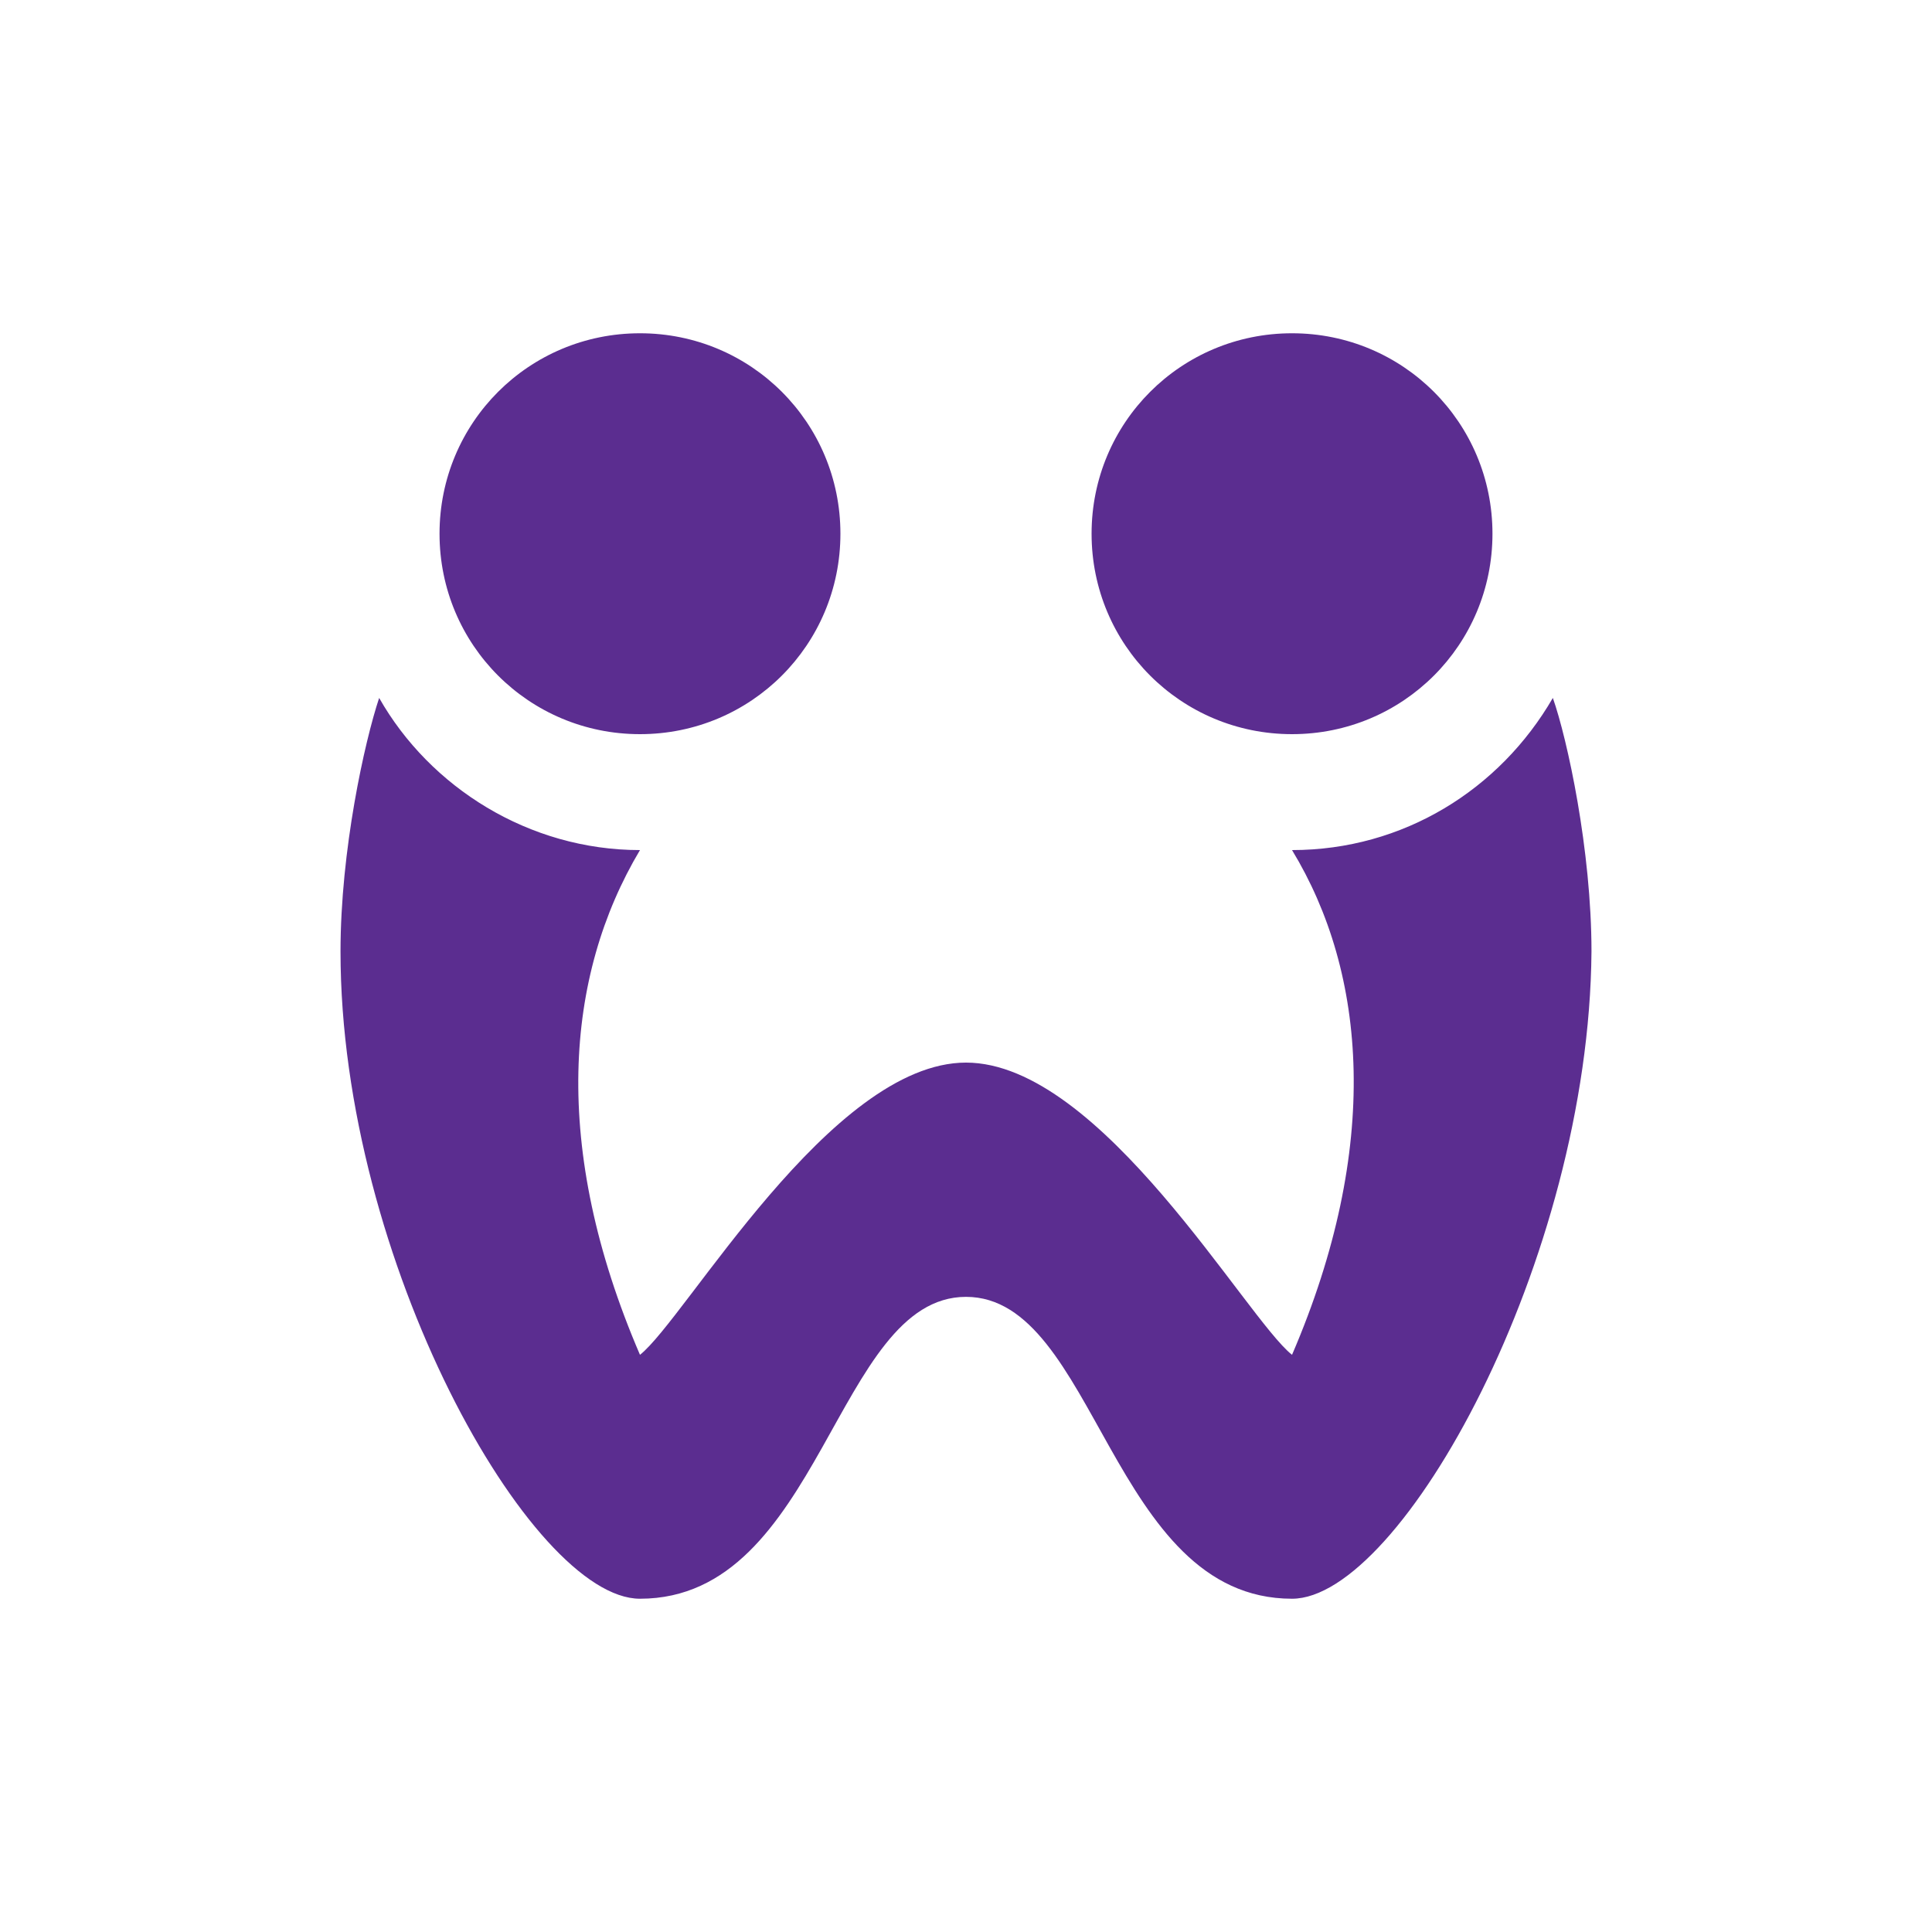
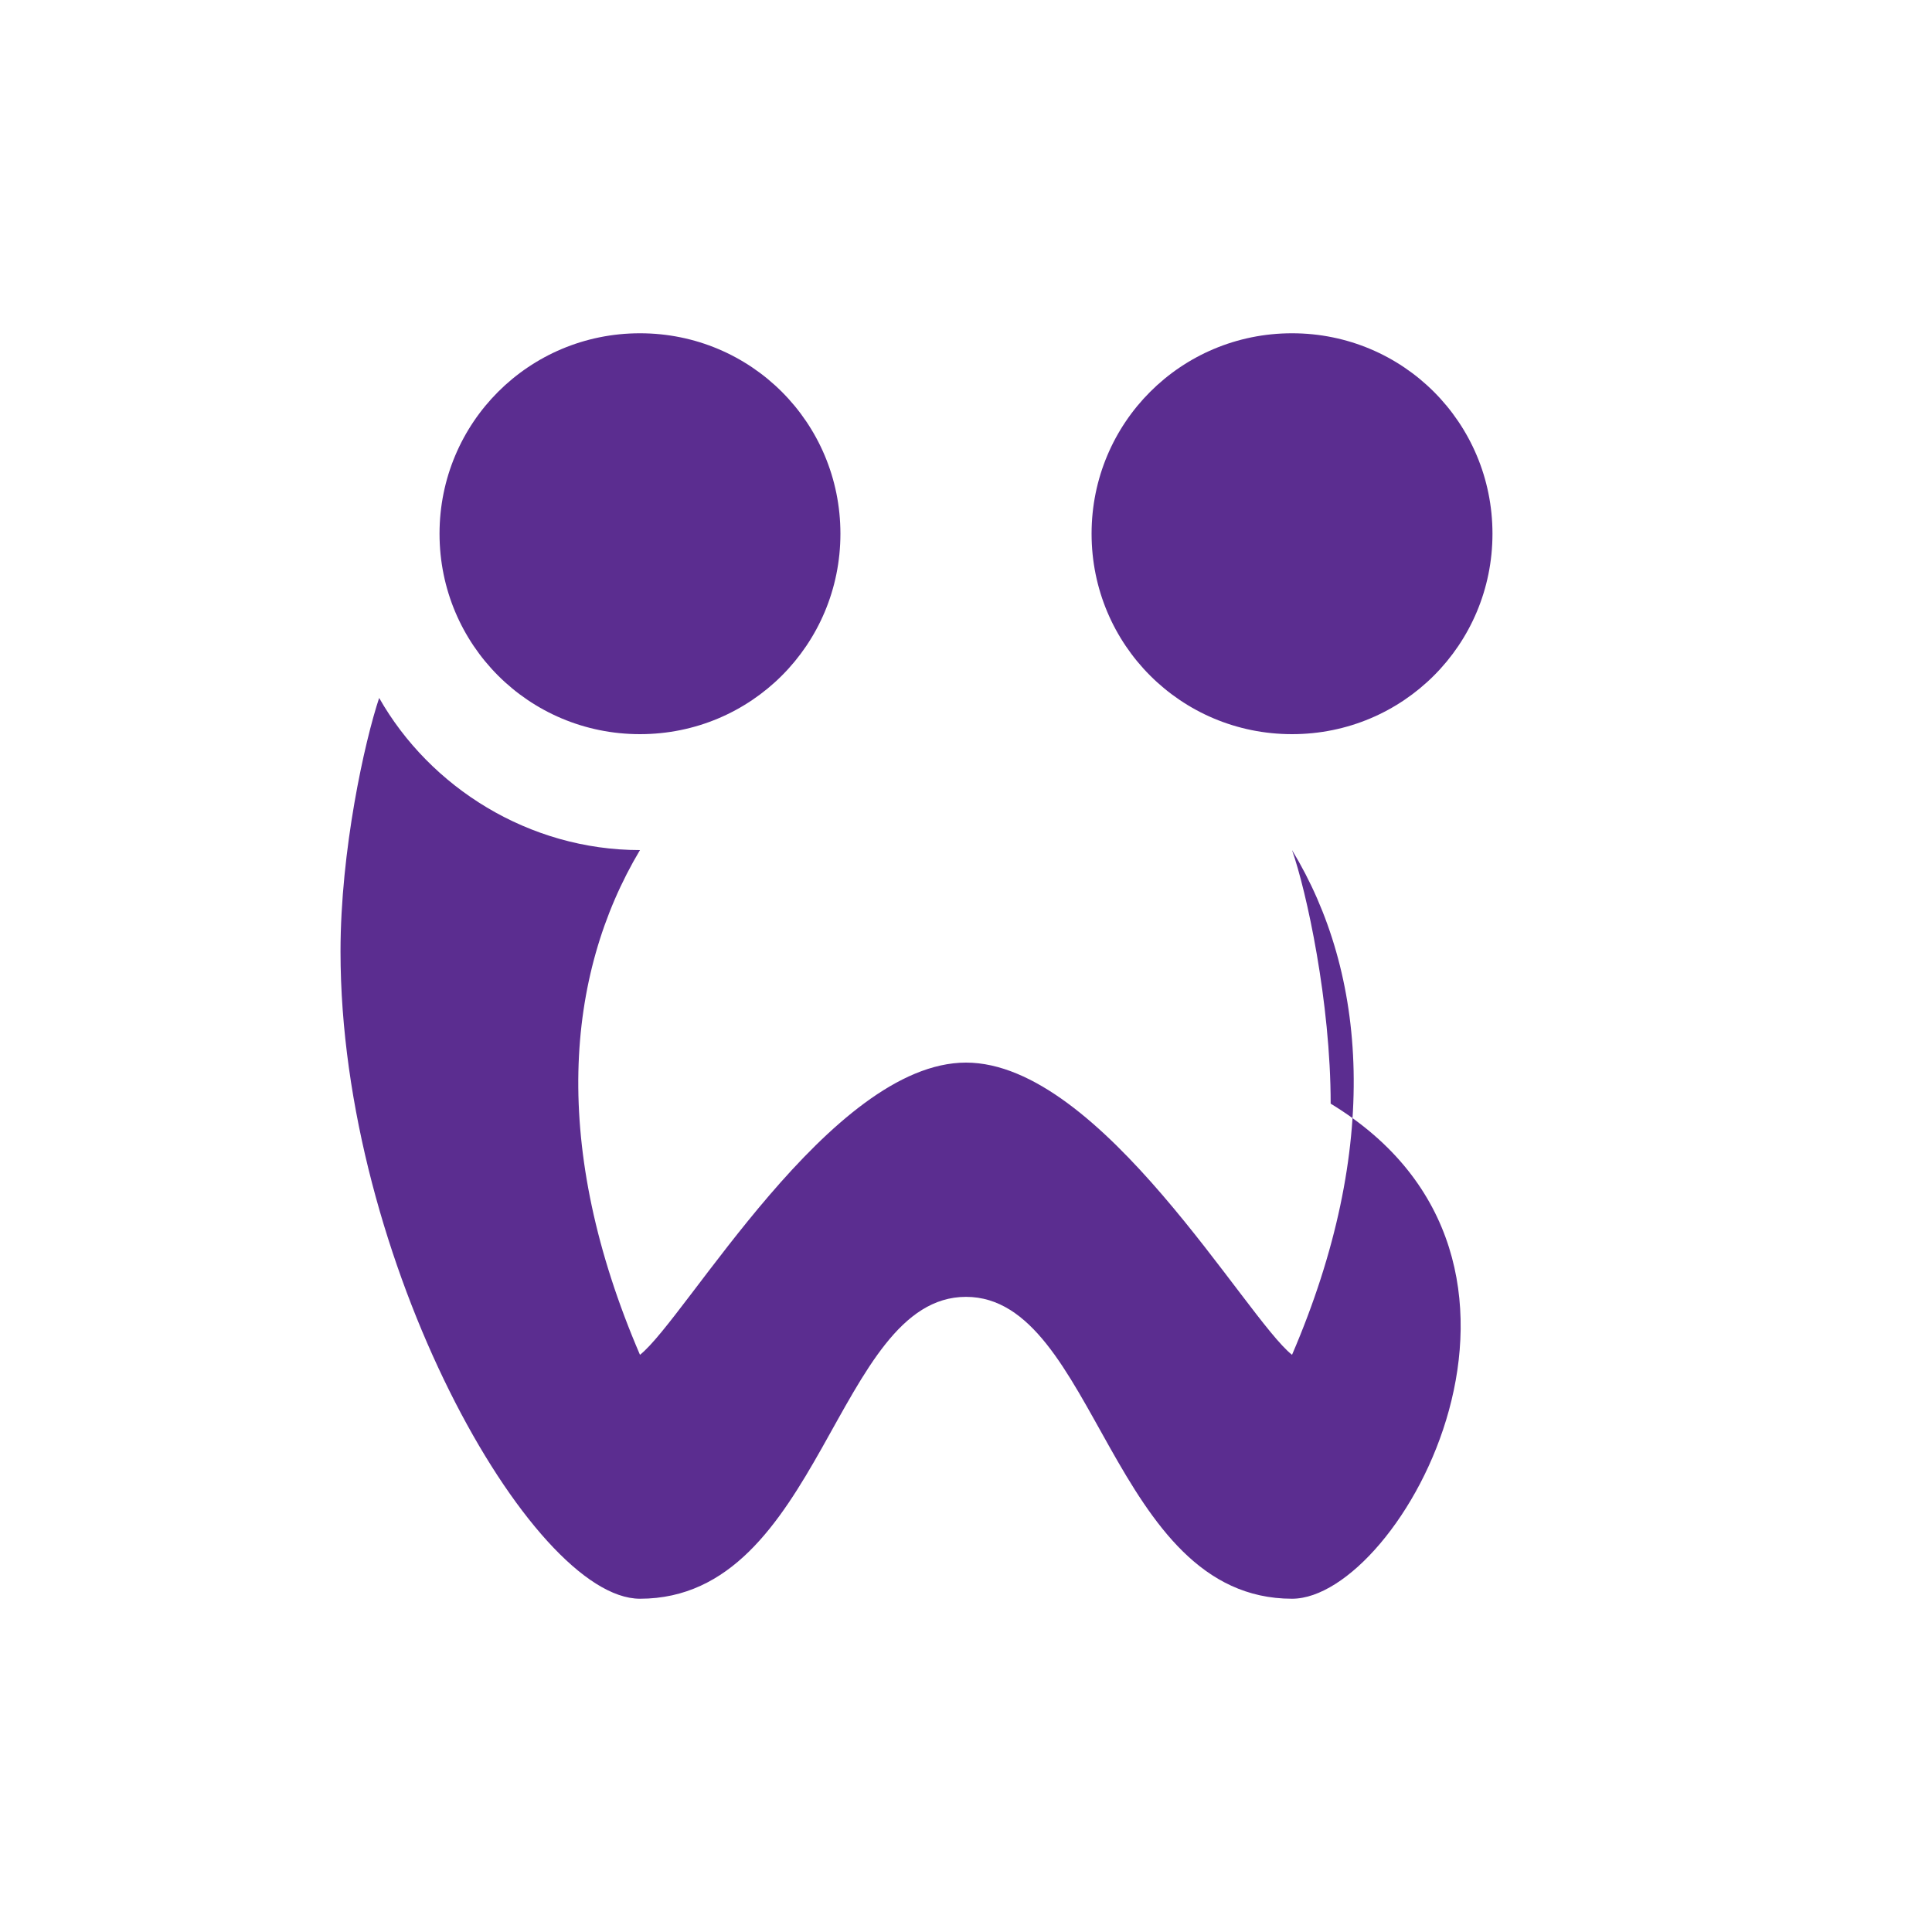
<svg xmlns="http://www.w3.org/2000/svg" version="1.2" baseProfile="tiny-ps" viewBox="0 0 80 80">
  <title>Playtika Ltd.</title>
-   <rect fill="#FFFFFF" width="80" height="80" />
-   <path fill="#5B2D90" d="M53.5,13.8c4.6,0,8.3,3.7,8.3,8.3s-3.7,8.3-8.3,8.3s-8.3-3.7-8.3-8.3S48.9,13.8,53.5,13.8z M26.5,13.8  c4.6,0,8.3,3.7,8.3,8.3s-3.7,8.3-8.3,8.3s-8.3-3.7-8.3-8.3S21.9,13.8,26.5,13.8z M53.5,66.2c-7.5,0-8.1-12.5-13.5-12.5  s-6,12.5-13.5,12.5c-4.5,0-12.4-14-12.4-26.8c0-4.2,1-8.7,1.6-10.5c2.1,3.7,6.2,6.3,10.8,6.3c-3.1,5.2-3.7,12.3,0,20.9  C28.4,54.6,34.4,44,40,44s11.6,10.6,13.5,12.1c3.7-8.6,3.1-15.8,0-20.9c4.6,0,8.6-2.5,10.8-6.3c0.6,1.7,1.6,6.3,1.6,10.5  C65.8,52.2,58,66.2,53.5,66.2L53.5,66.2z" />
+   <path fill="#5B2D90" d="M53.5,13.8c4.6,0,8.3,3.7,8.3,8.3s-3.7,8.3-8.3,8.3s-8.3-3.7-8.3-8.3S48.9,13.8,53.5,13.8z M26.5,13.8  c4.6,0,8.3,3.7,8.3,8.3s-3.7,8.3-8.3,8.3s-8.3-3.7-8.3-8.3S21.9,13.8,26.5,13.8z M53.5,66.2c-7.5,0-8.1-12.5-13.5-12.5  s-6,12.5-13.5,12.5c-4.5,0-12.4-14-12.4-26.8c0-4.2,1-8.7,1.6-10.5c2.1,3.7,6.2,6.3,10.8,6.3c-3.1,5.2-3.7,12.3,0,20.9  C28.4,54.6,34.4,44,40,44s11.6,10.6,13.5,12.1c3.7-8.6,3.1-15.8,0-20.9c0.6,1.7,1.6,6.3,1.6,10.5  C65.8,52.2,58,66.2,53.5,66.2L53.5,66.2z" />
</svg>